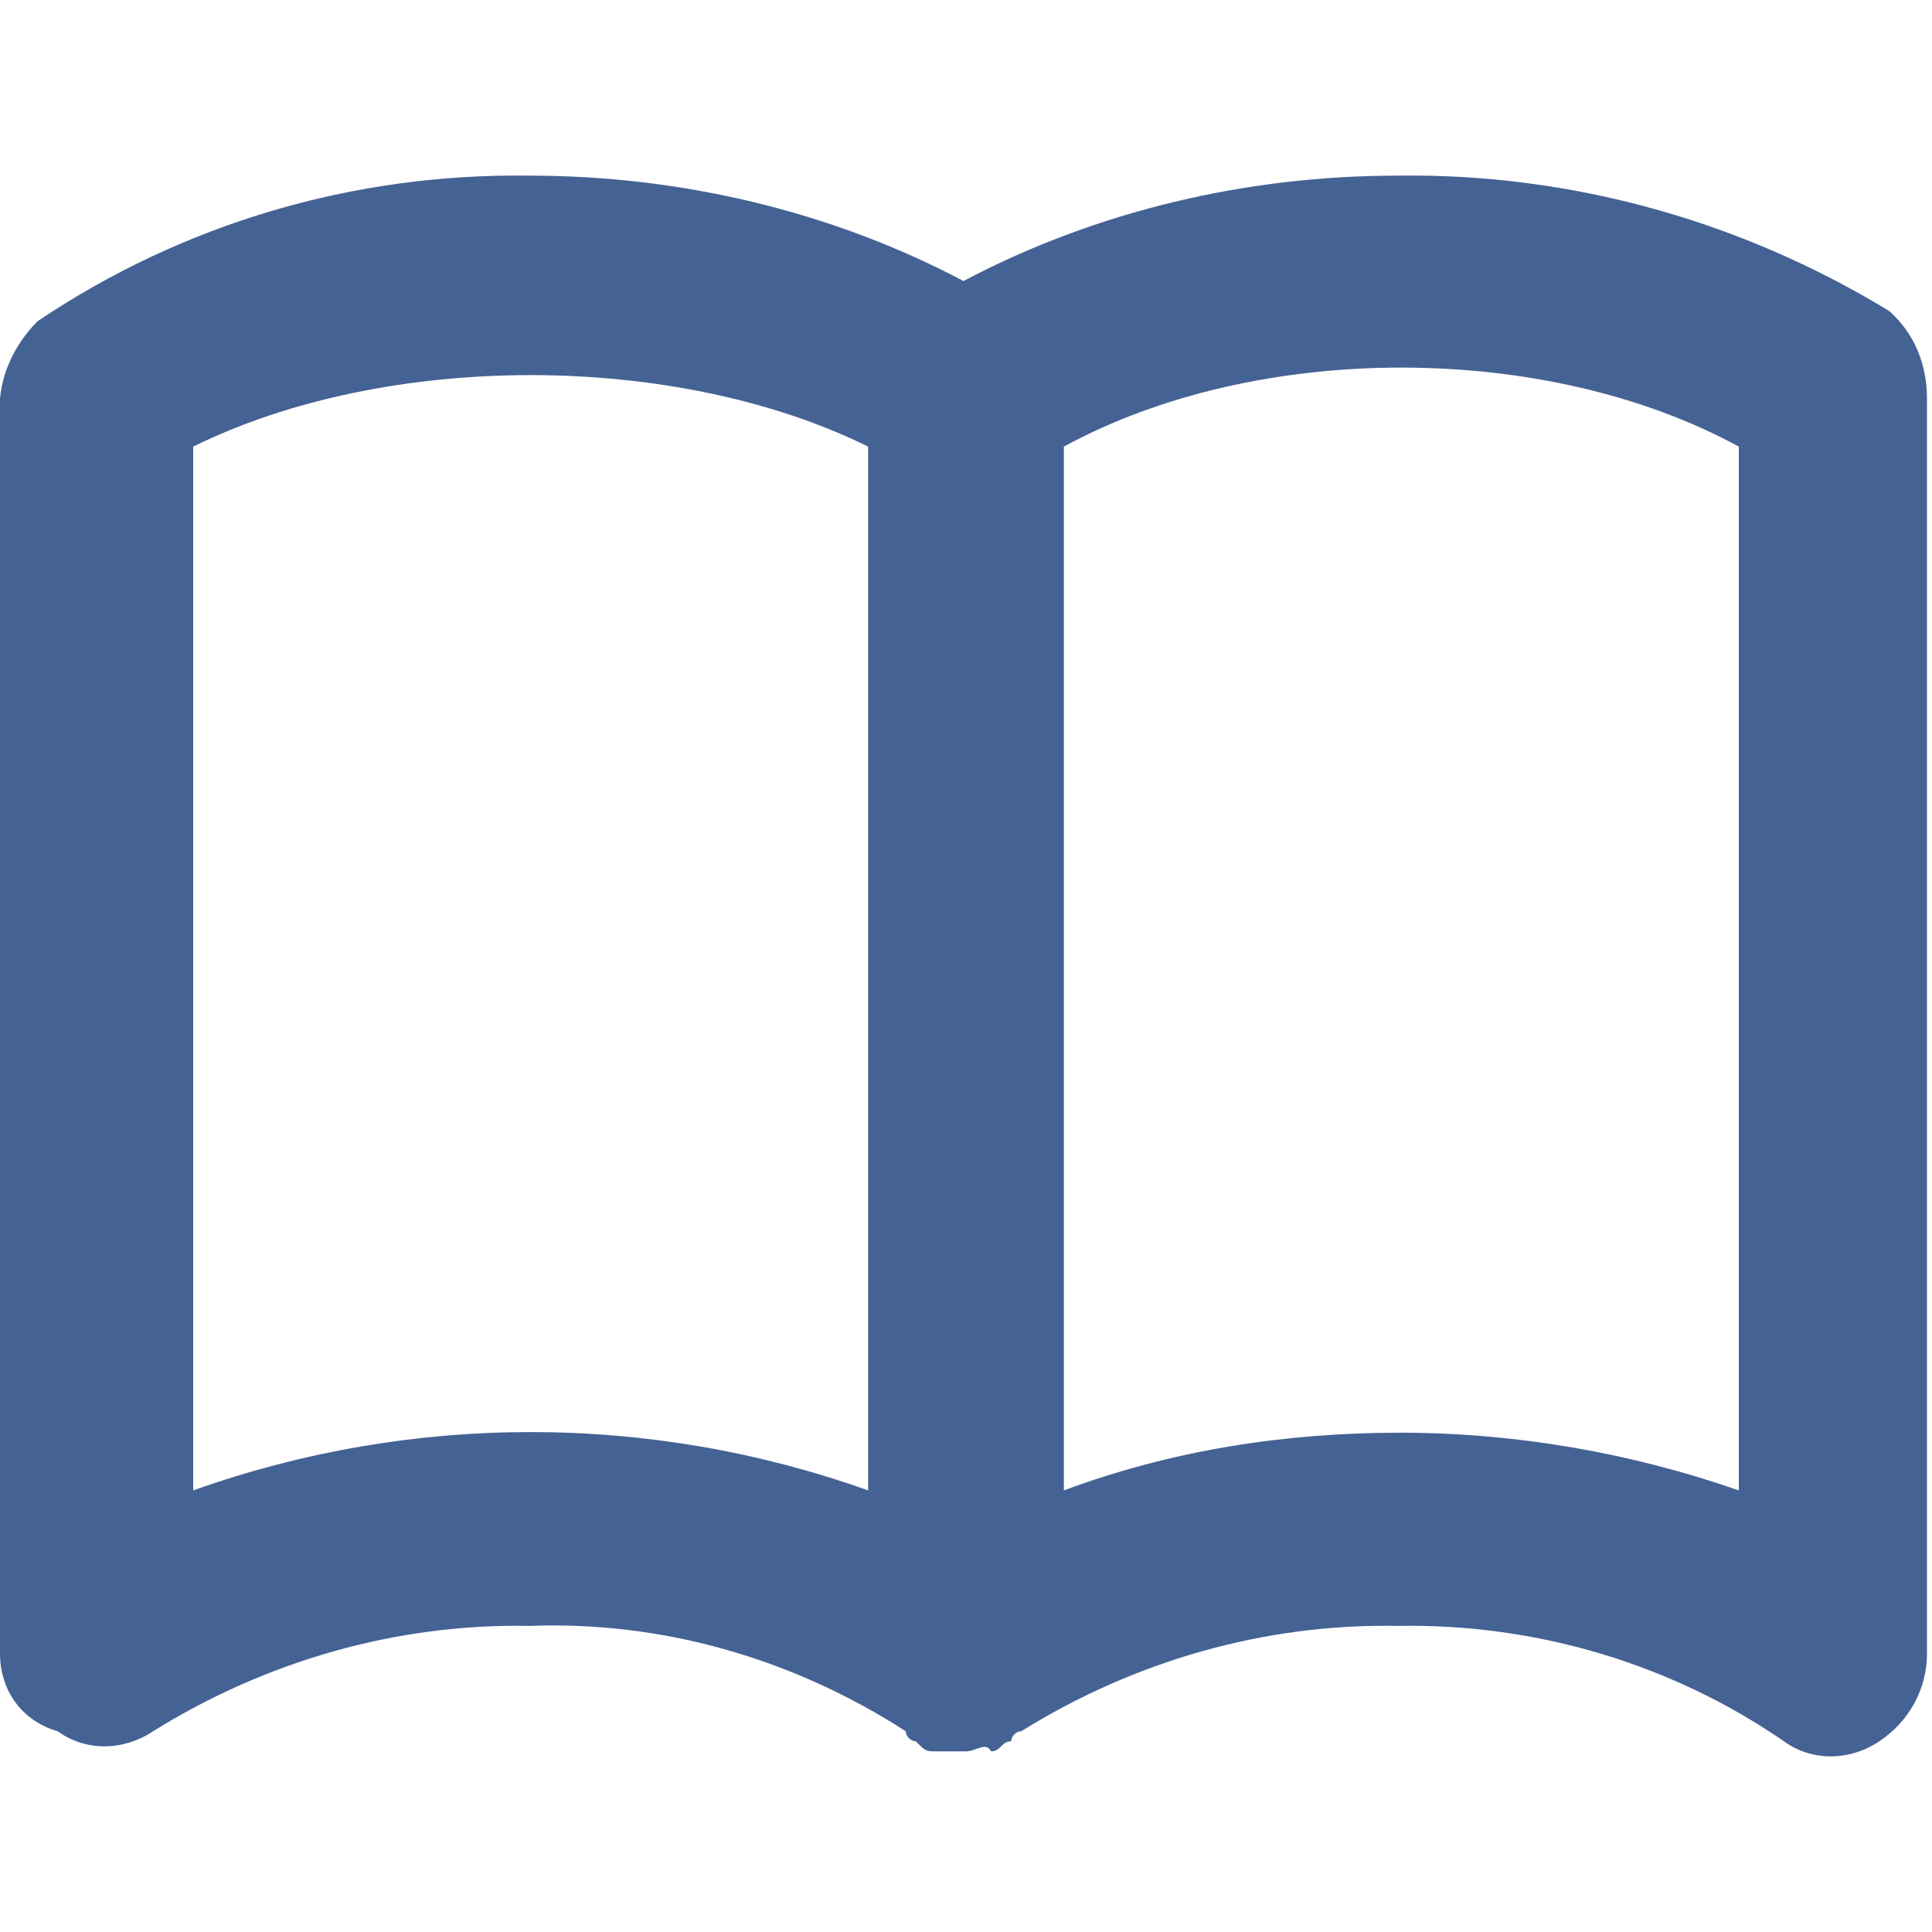
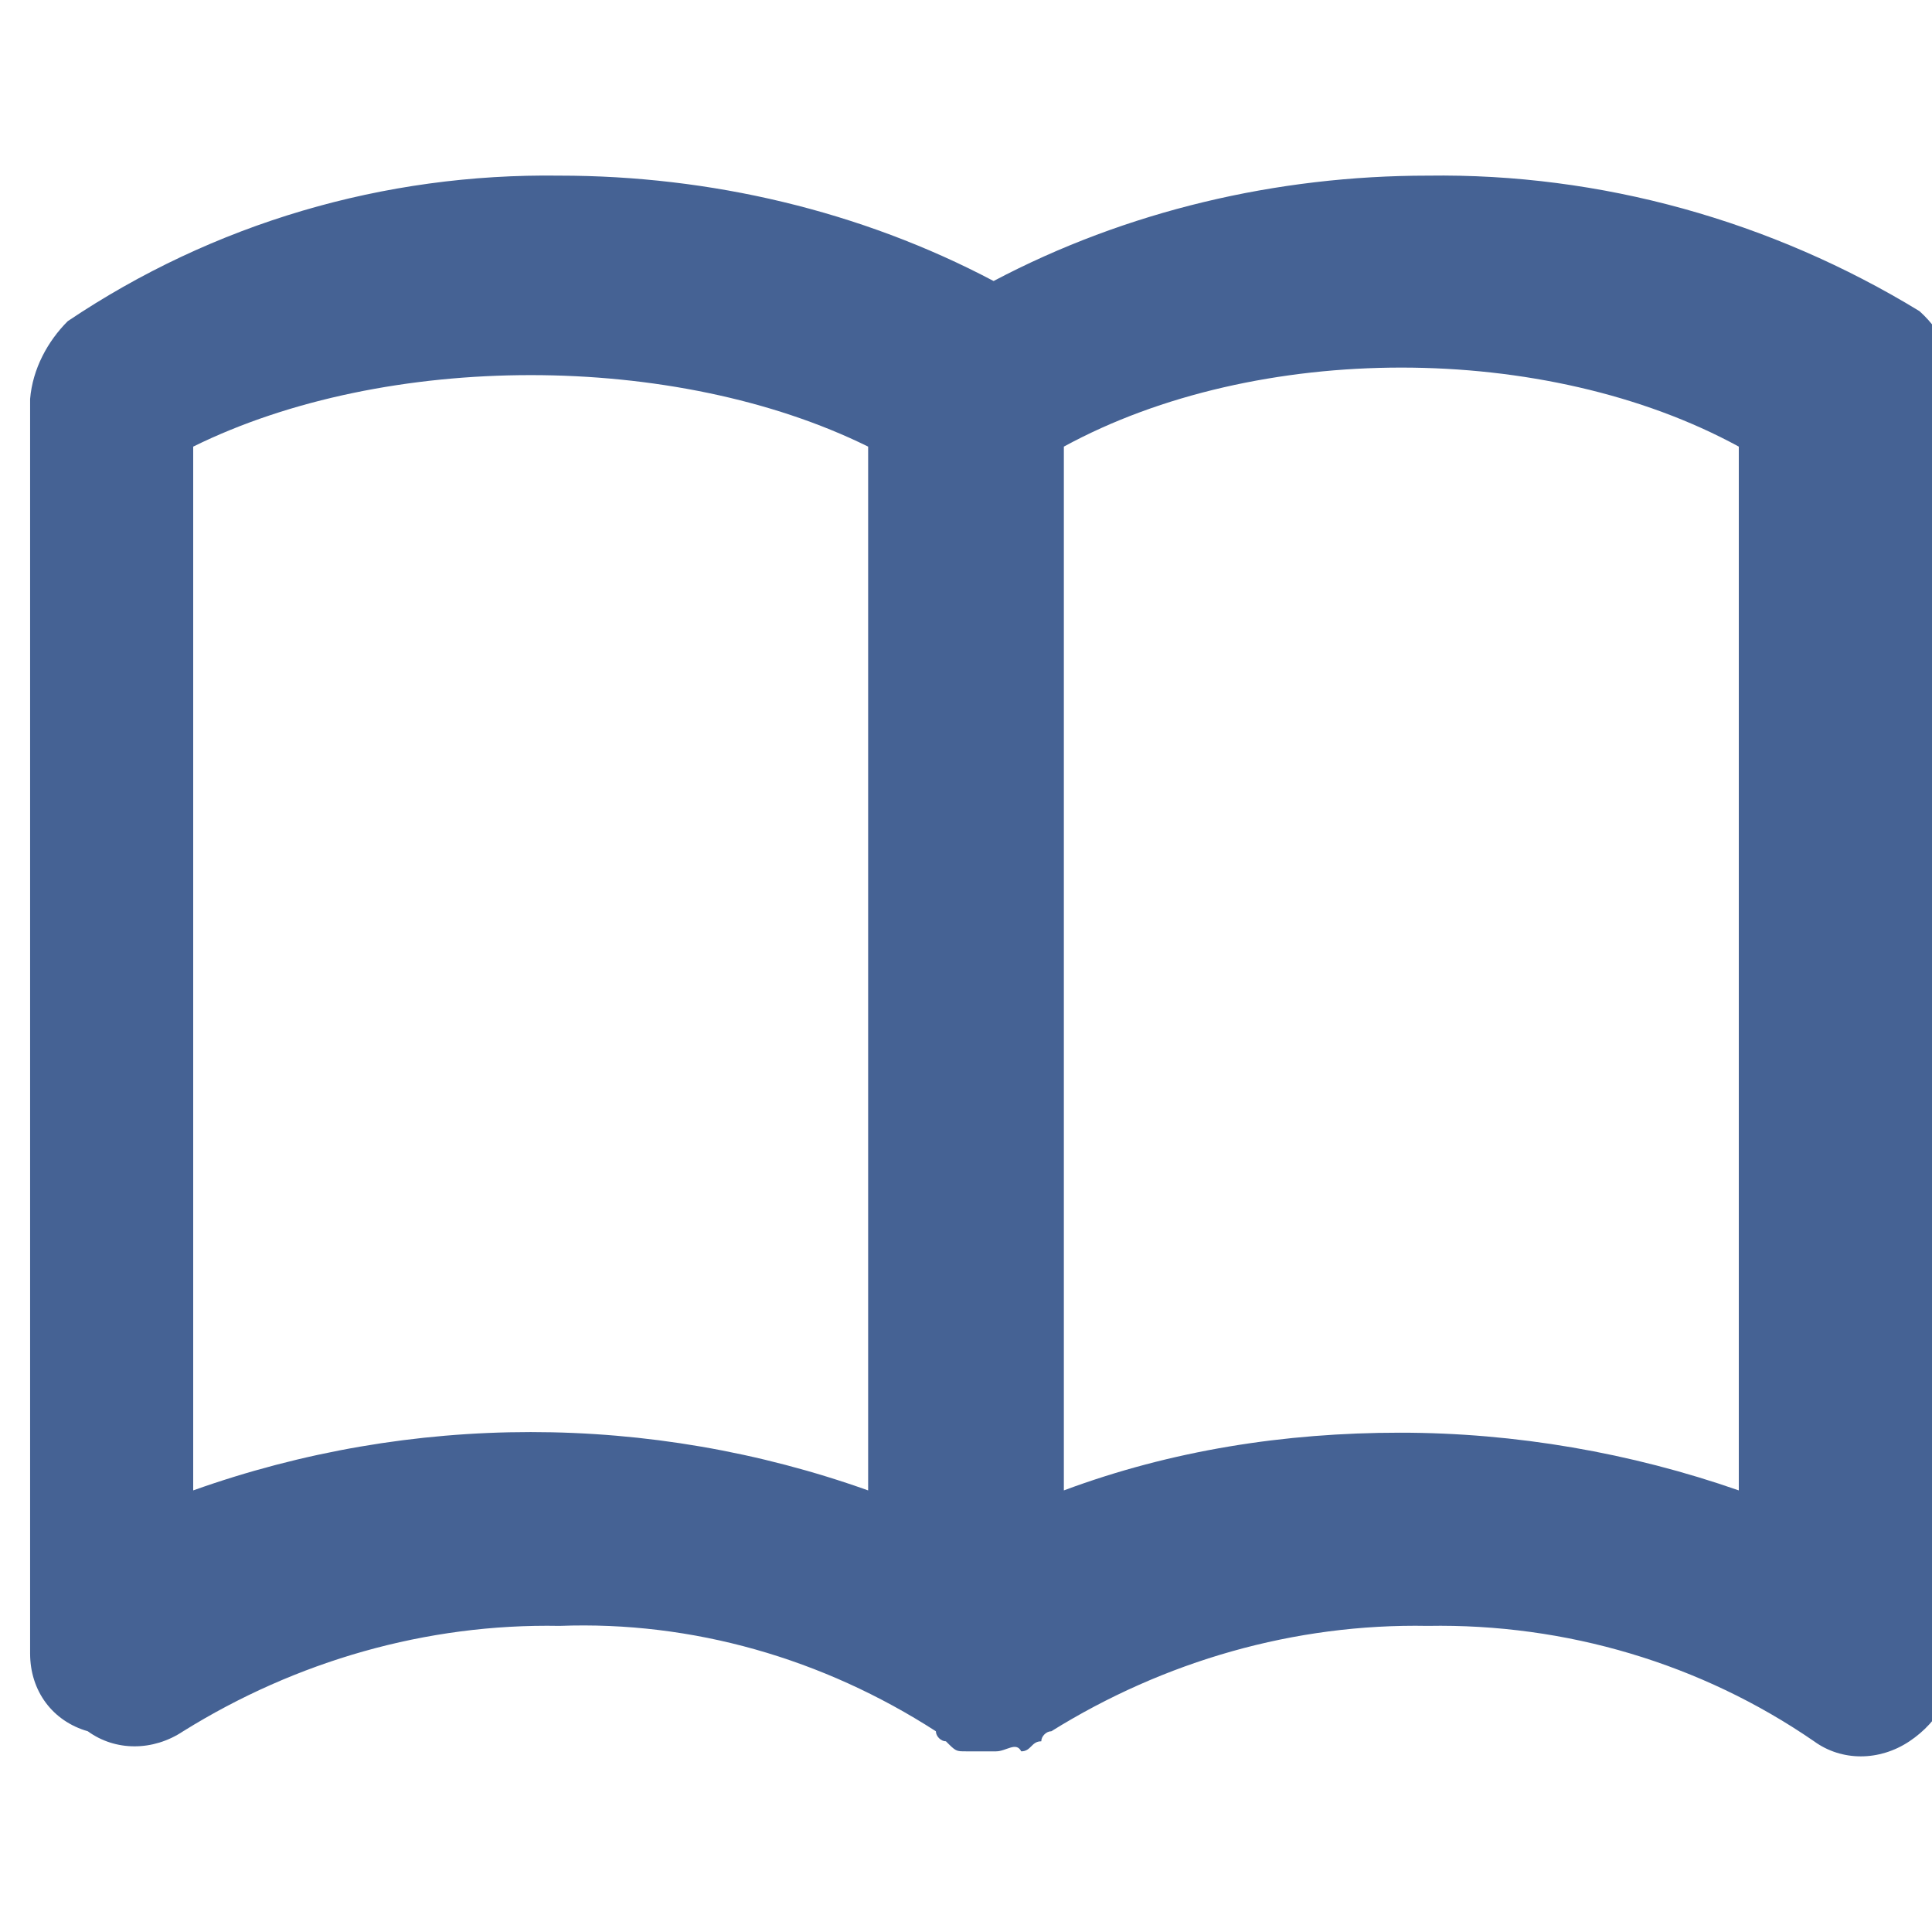
<svg xmlns="http://www.w3.org/2000/svg" enable-background="new 0 0 77 77" viewBox="0 0 77 77">
-   <path d="m40.5 73.8h-1.2c-.4 0-.4 0-.8-.4-.2 0-.4-.2-.4-.4-4.5-2.9-9.7-4.4-15-4.2-5.3-.1-10.5 1.4-15 4.2-1.2.8-2.7.8-3.8 0-1.4-.4-2.3-1.6-2.3-3.1v-50c.1-1.2.7-2.3 1.5-3.1 5.8-3.9 12.6-5.9 19.6-5.8 6 0 12 1.4 17.3 4.2 5.3-2.8 11.3-4.2 17.3-4.2 6.9-.1 13.7 1.8 19.6 5.4 1 .9 1.5 2.1 1.5 3.5v50c0 1.4-.7 2.7-1.9 3.5s-2.7.8-3.8 0c-4.5-3.1-9.9-4.7-15.4-4.6-5.3-.1-10.5 1.4-15 4.2-.2 0-.4.2-.4.4-.4 0-.4.4-.8.4-.2-.4-.6 0-1 0zm17.3-12.7c4.6 0 9.2.8 13.5 2.3v-41.6c-7.7-4.2-19.2-4.2-26.9 0v41.6c4.3-1.6 8.8-2.3 13.4-2.3zm-48.1-39.3v41.6c8.7-3.1 18.2-3.1 26.9 0v-41.6c-7.7-3.8-19.2-3.8-26.9 0z" fill="#456294" transform="translate(-2 -4)" />
+   <path d="m40.5 73.8c-.4 0-.4 0-.8-.4-.2 0-.4-.2-.4-.4-4.5-2.9-9.7-4.4-15-4.2-5.3-.1-10.5 1.4-15 4.2-1.2.8-2.7.8-3.8 0-1.4-.4-2.3-1.6-2.3-3.1v-50c.1-1.2.7-2.3 1.5-3.1 5.8-3.9 12.6-5.9 19.6-5.8 6 0 12 1.4 17.3 4.2 5.3-2.8 11.3-4.2 17.3-4.2 6.9-.1 13.7 1.8 19.6 5.4 1 .9 1.5 2.1 1.5 3.5v50c0 1.4-.7 2.7-1.9 3.5s-2.7.8-3.8 0c-4.5-3.1-9.9-4.7-15.4-4.6-5.3-.1-10.5 1.4-15 4.2-.2 0-.4.2-.4.4-.4 0-.4.4-.8.4-.2-.4-.6 0-1 0zm17.3-12.7c4.6 0 9.2.8 13.5 2.3v-41.6c-7.7-4.2-19.2-4.2-26.9 0v41.6c4.3-1.6 8.8-2.3 13.4-2.3zm-48.1-39.3v41.6c8.7-3.1 18.2-3.1 26.9 0v-41.6c-7.7-3.8-19.2-3.8-26.9 0z" fill="#456294" transform="translate(-2 -4)" />
</svg>